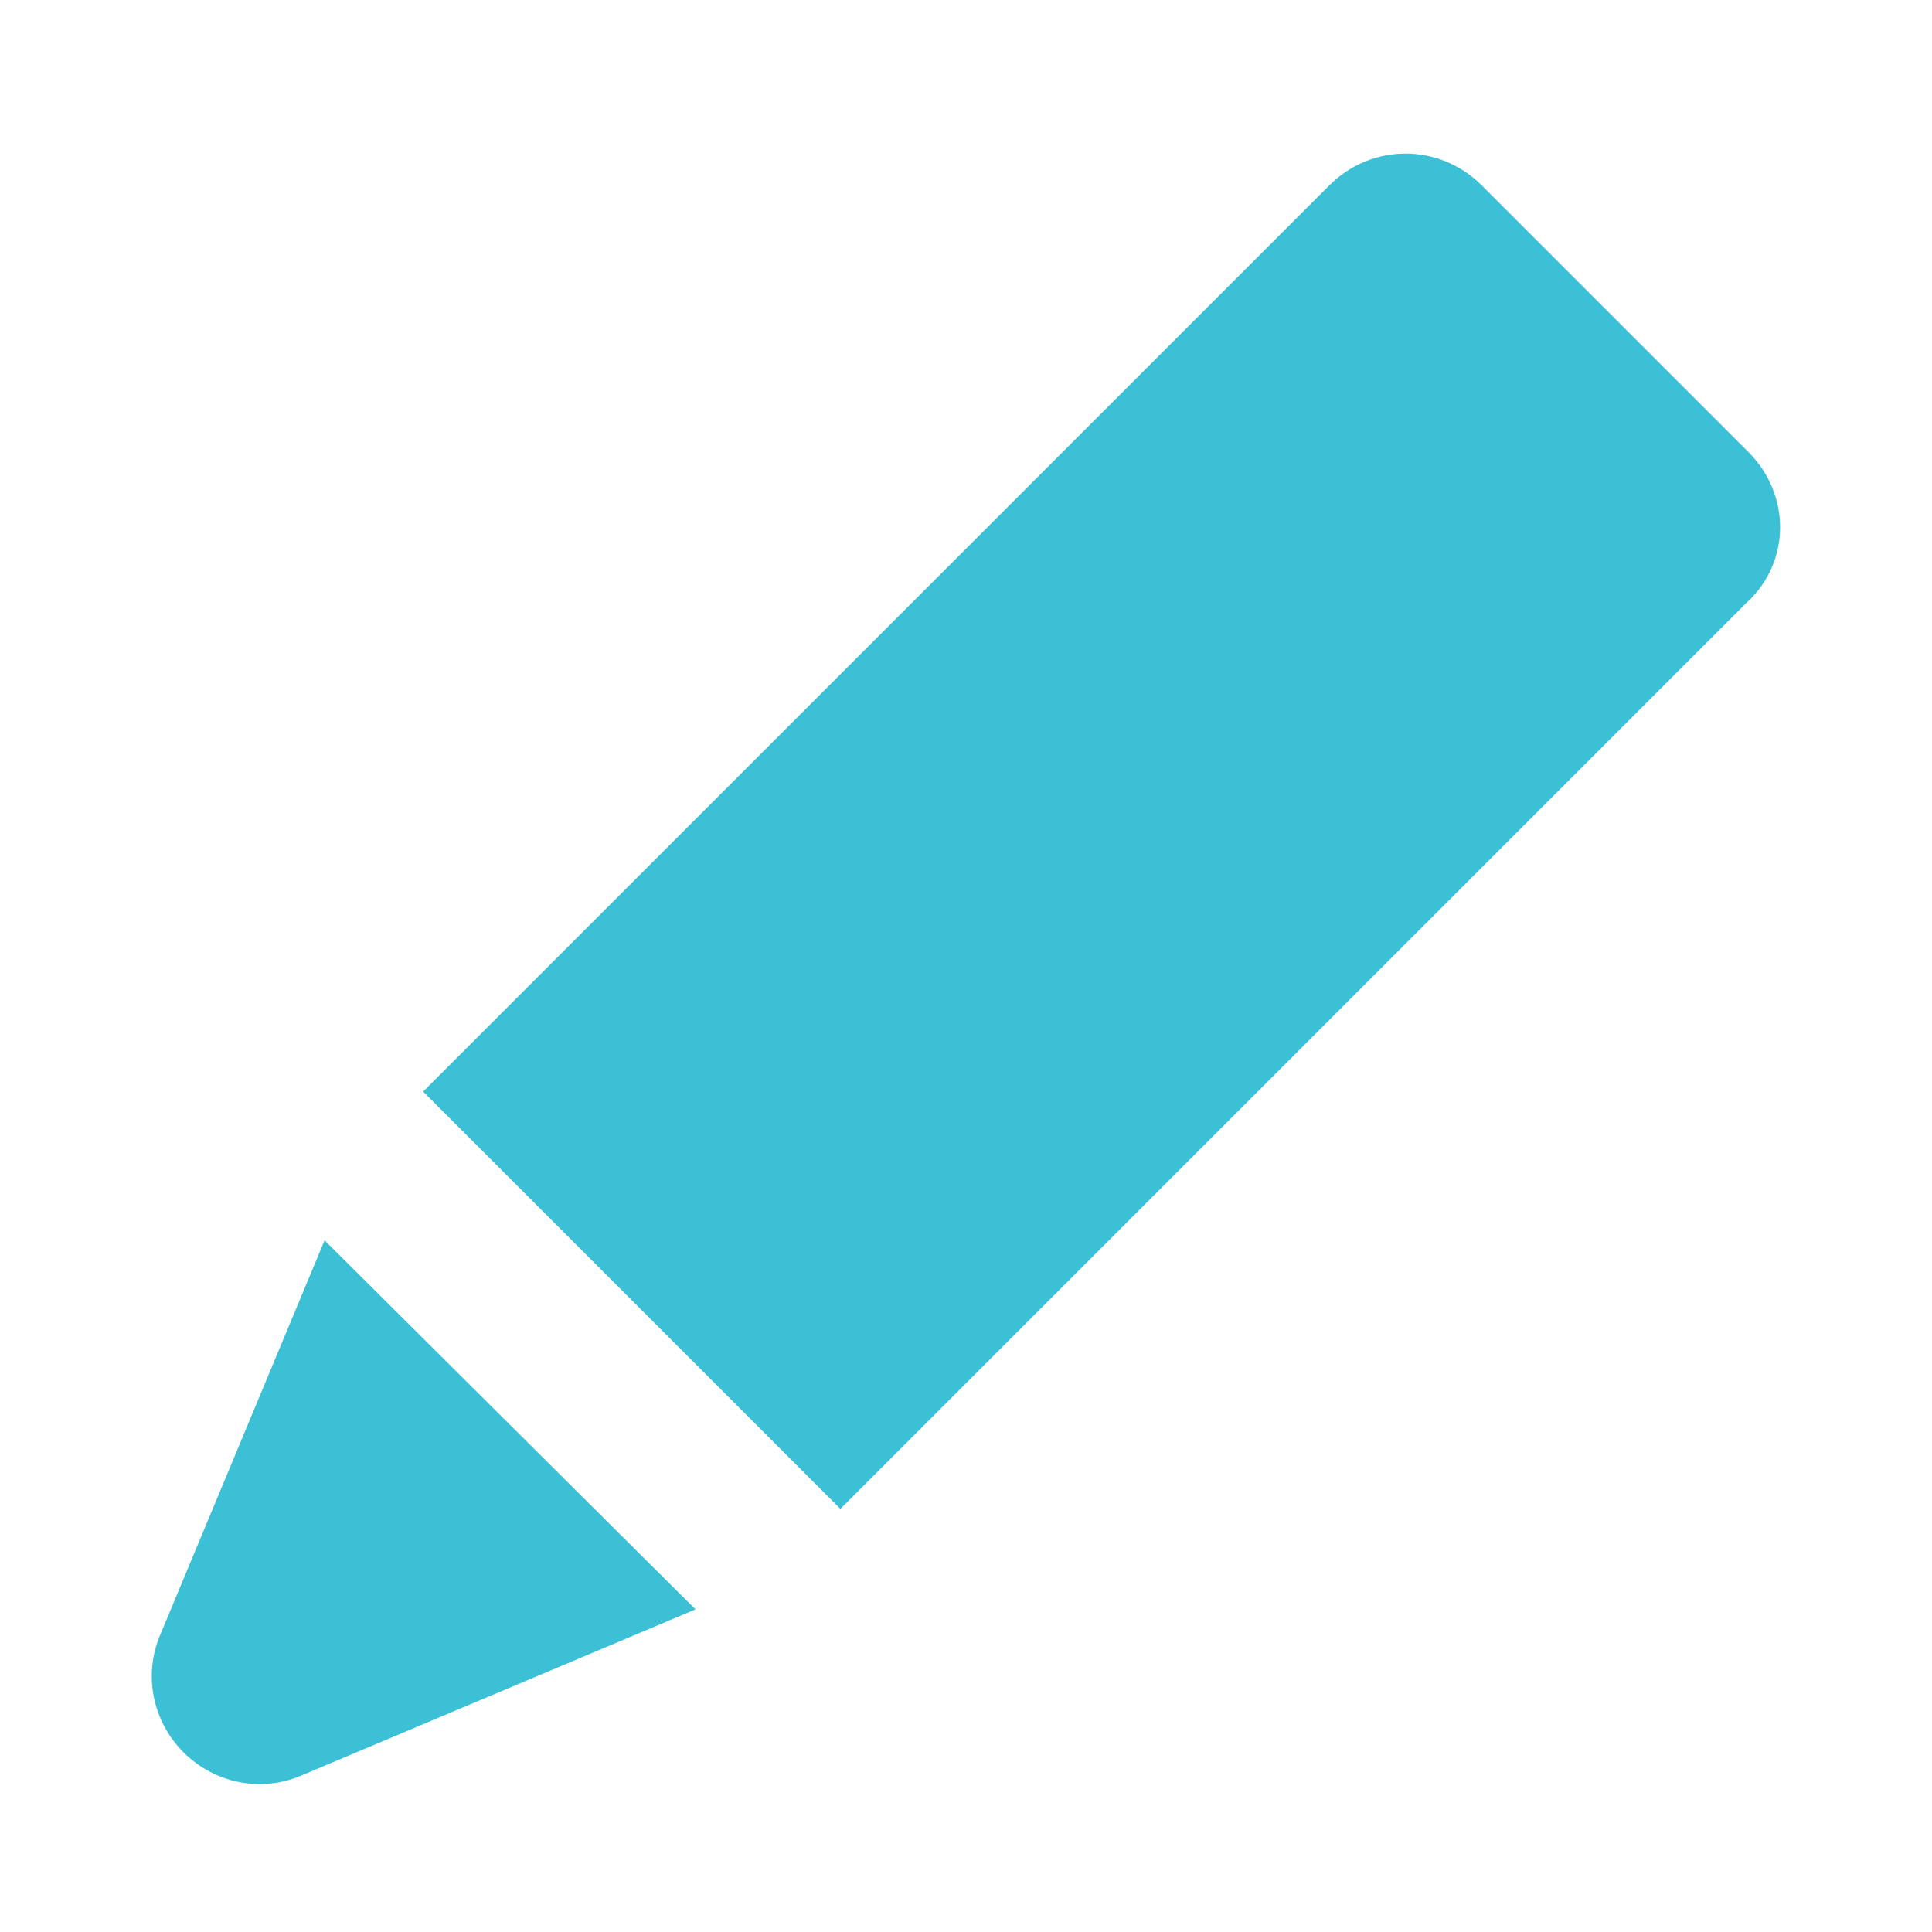
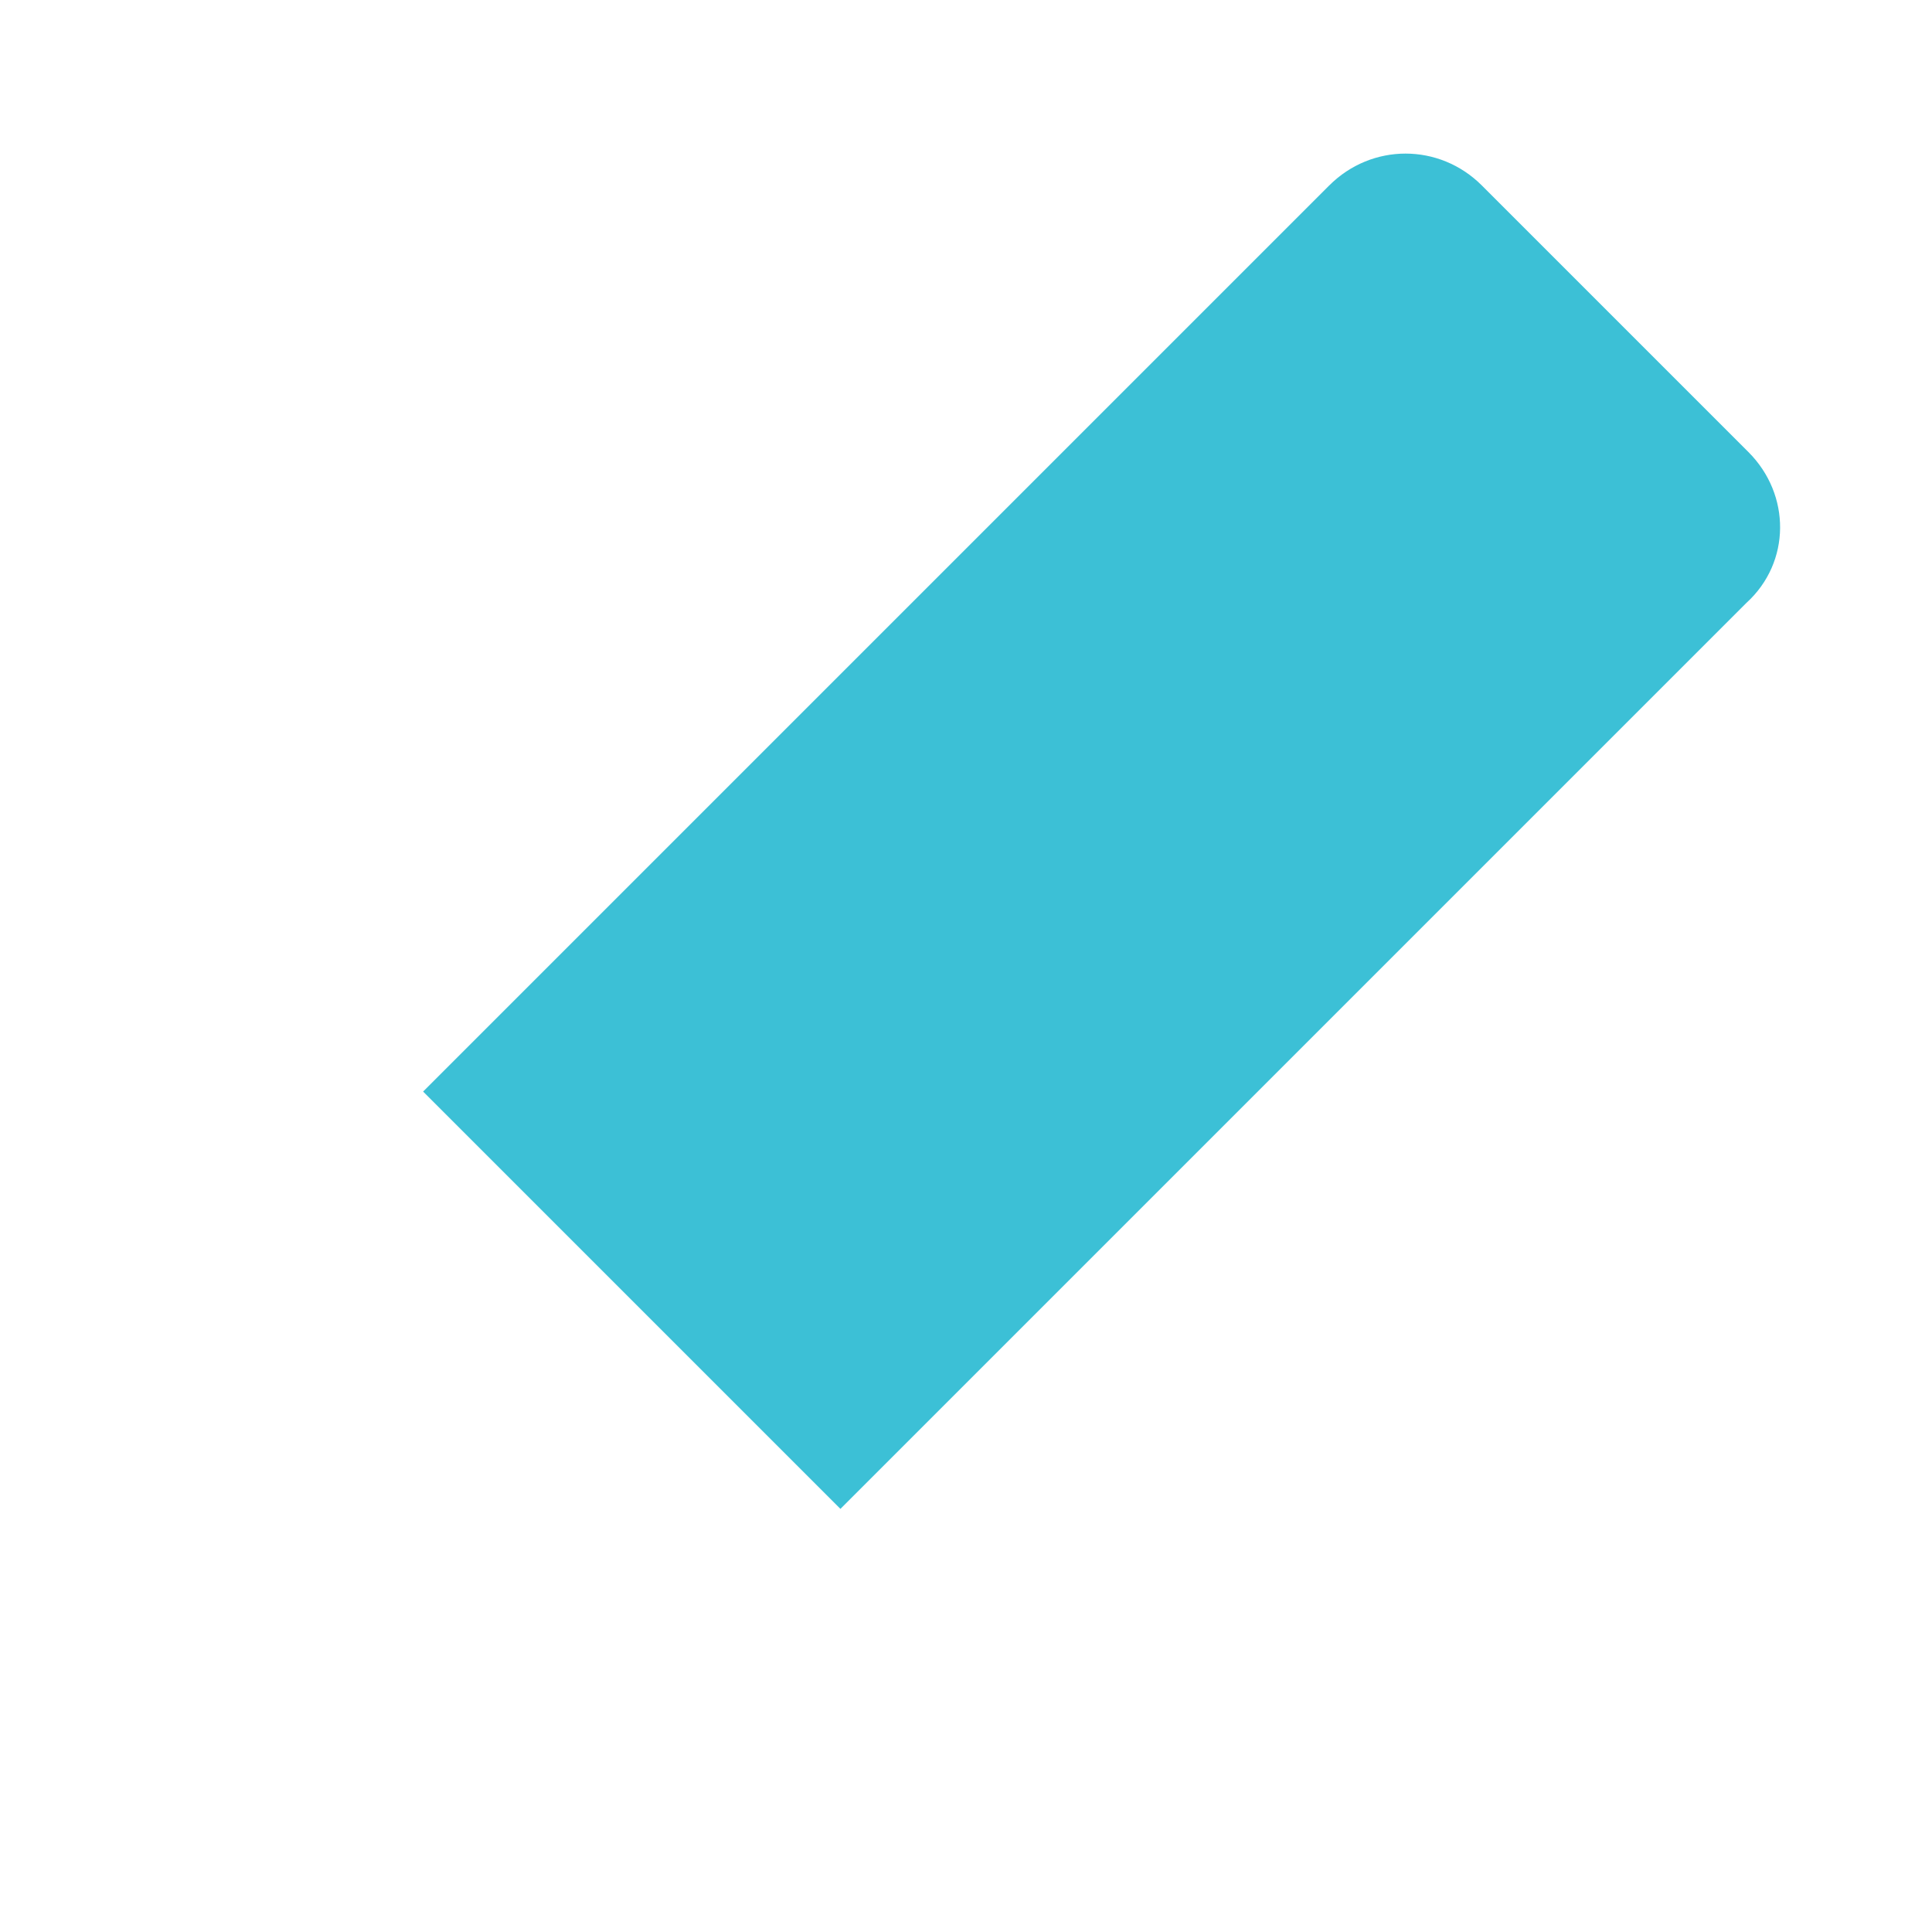
<svg xmlns="http://www.w3.org/2000/svg" version="1.1" id="Layer_1" x="0px" y="0px" viewBox="0 0 100 100" enable-background="new 0 0 100 100" xml:space="preserve">
  <g>
    <g>
-       <path fill="#3CC0D6" d="M8.3,84.6c-0.9,2.1-0.4,4.5,1.2,6.1s4,2.1,6.1,1.2L36,83.3L16.8,64.2L8.3,84.6z" />
      <path fill="#3CC0D6" d="M90.5,23.4L76.7,9.6c-2.2-2.2-5.7-2.2-7.9,0L21.9,56.5c0,0,0,0,0,0l21.6,21.6c0,0,0,0,0,0l46.9-46.9    C92.7,29.1,92.7,25.6,90.5,23.4z" />
    </g>
  </g>
</svg>